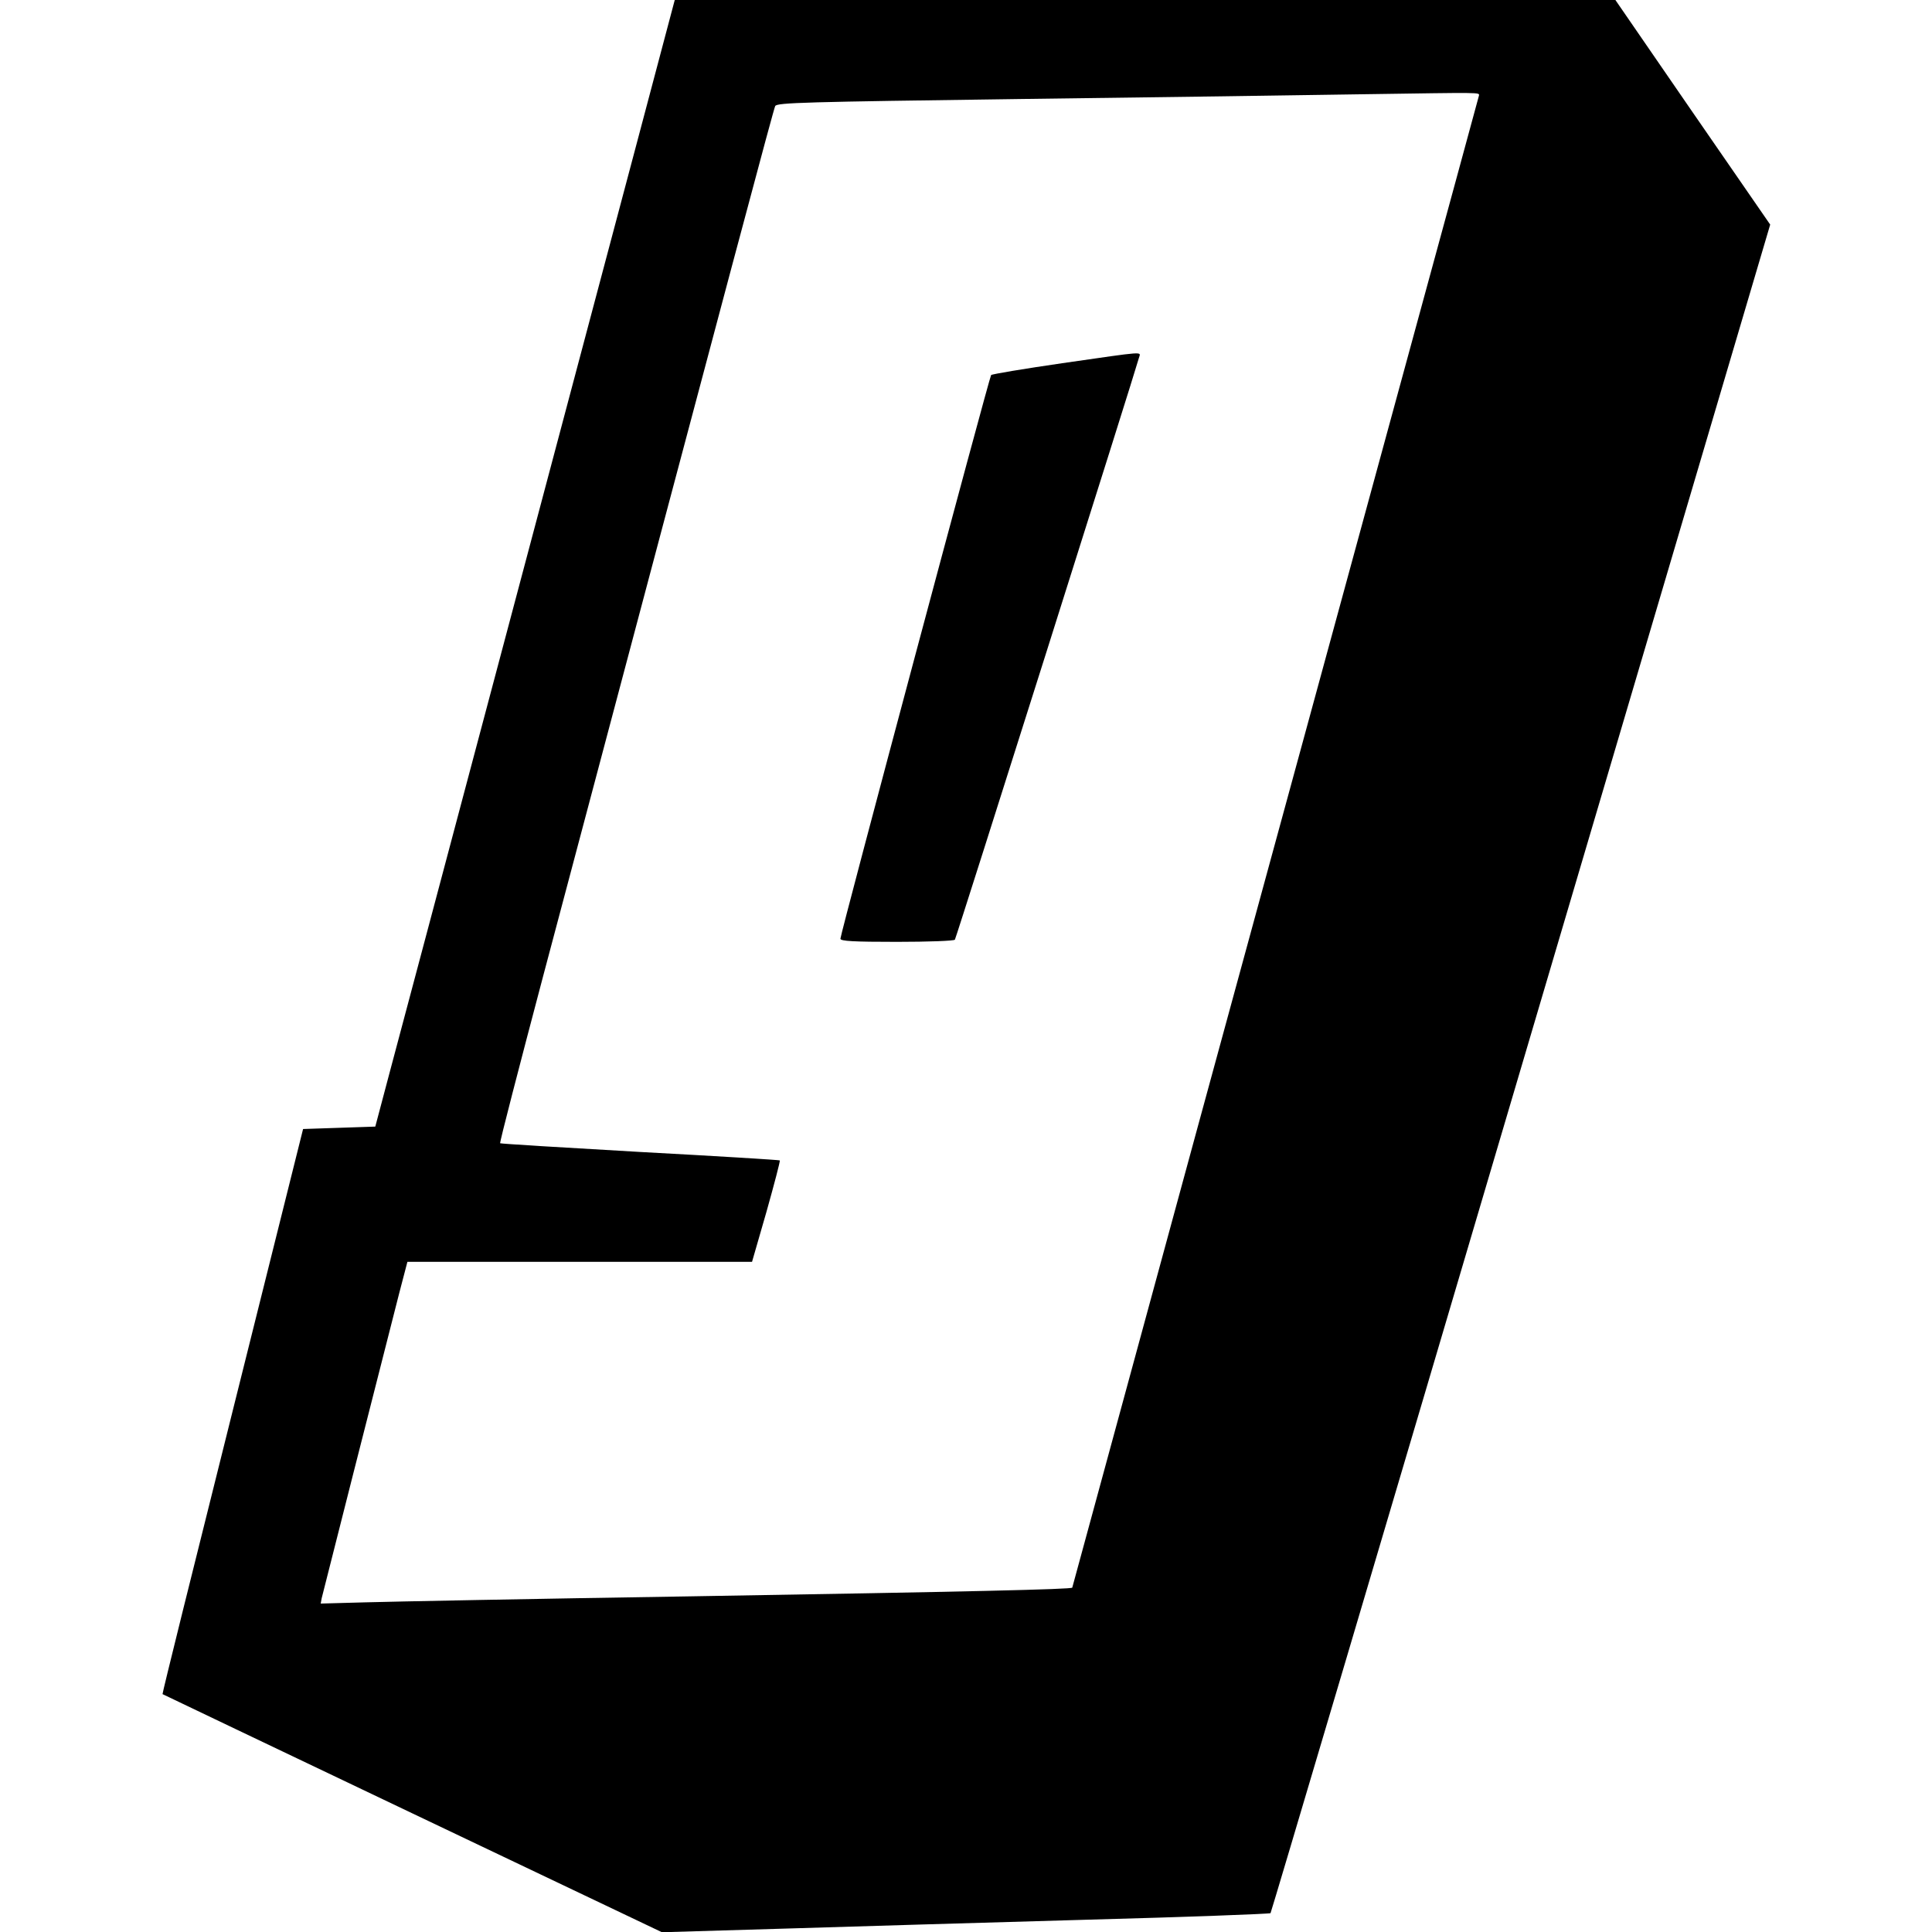
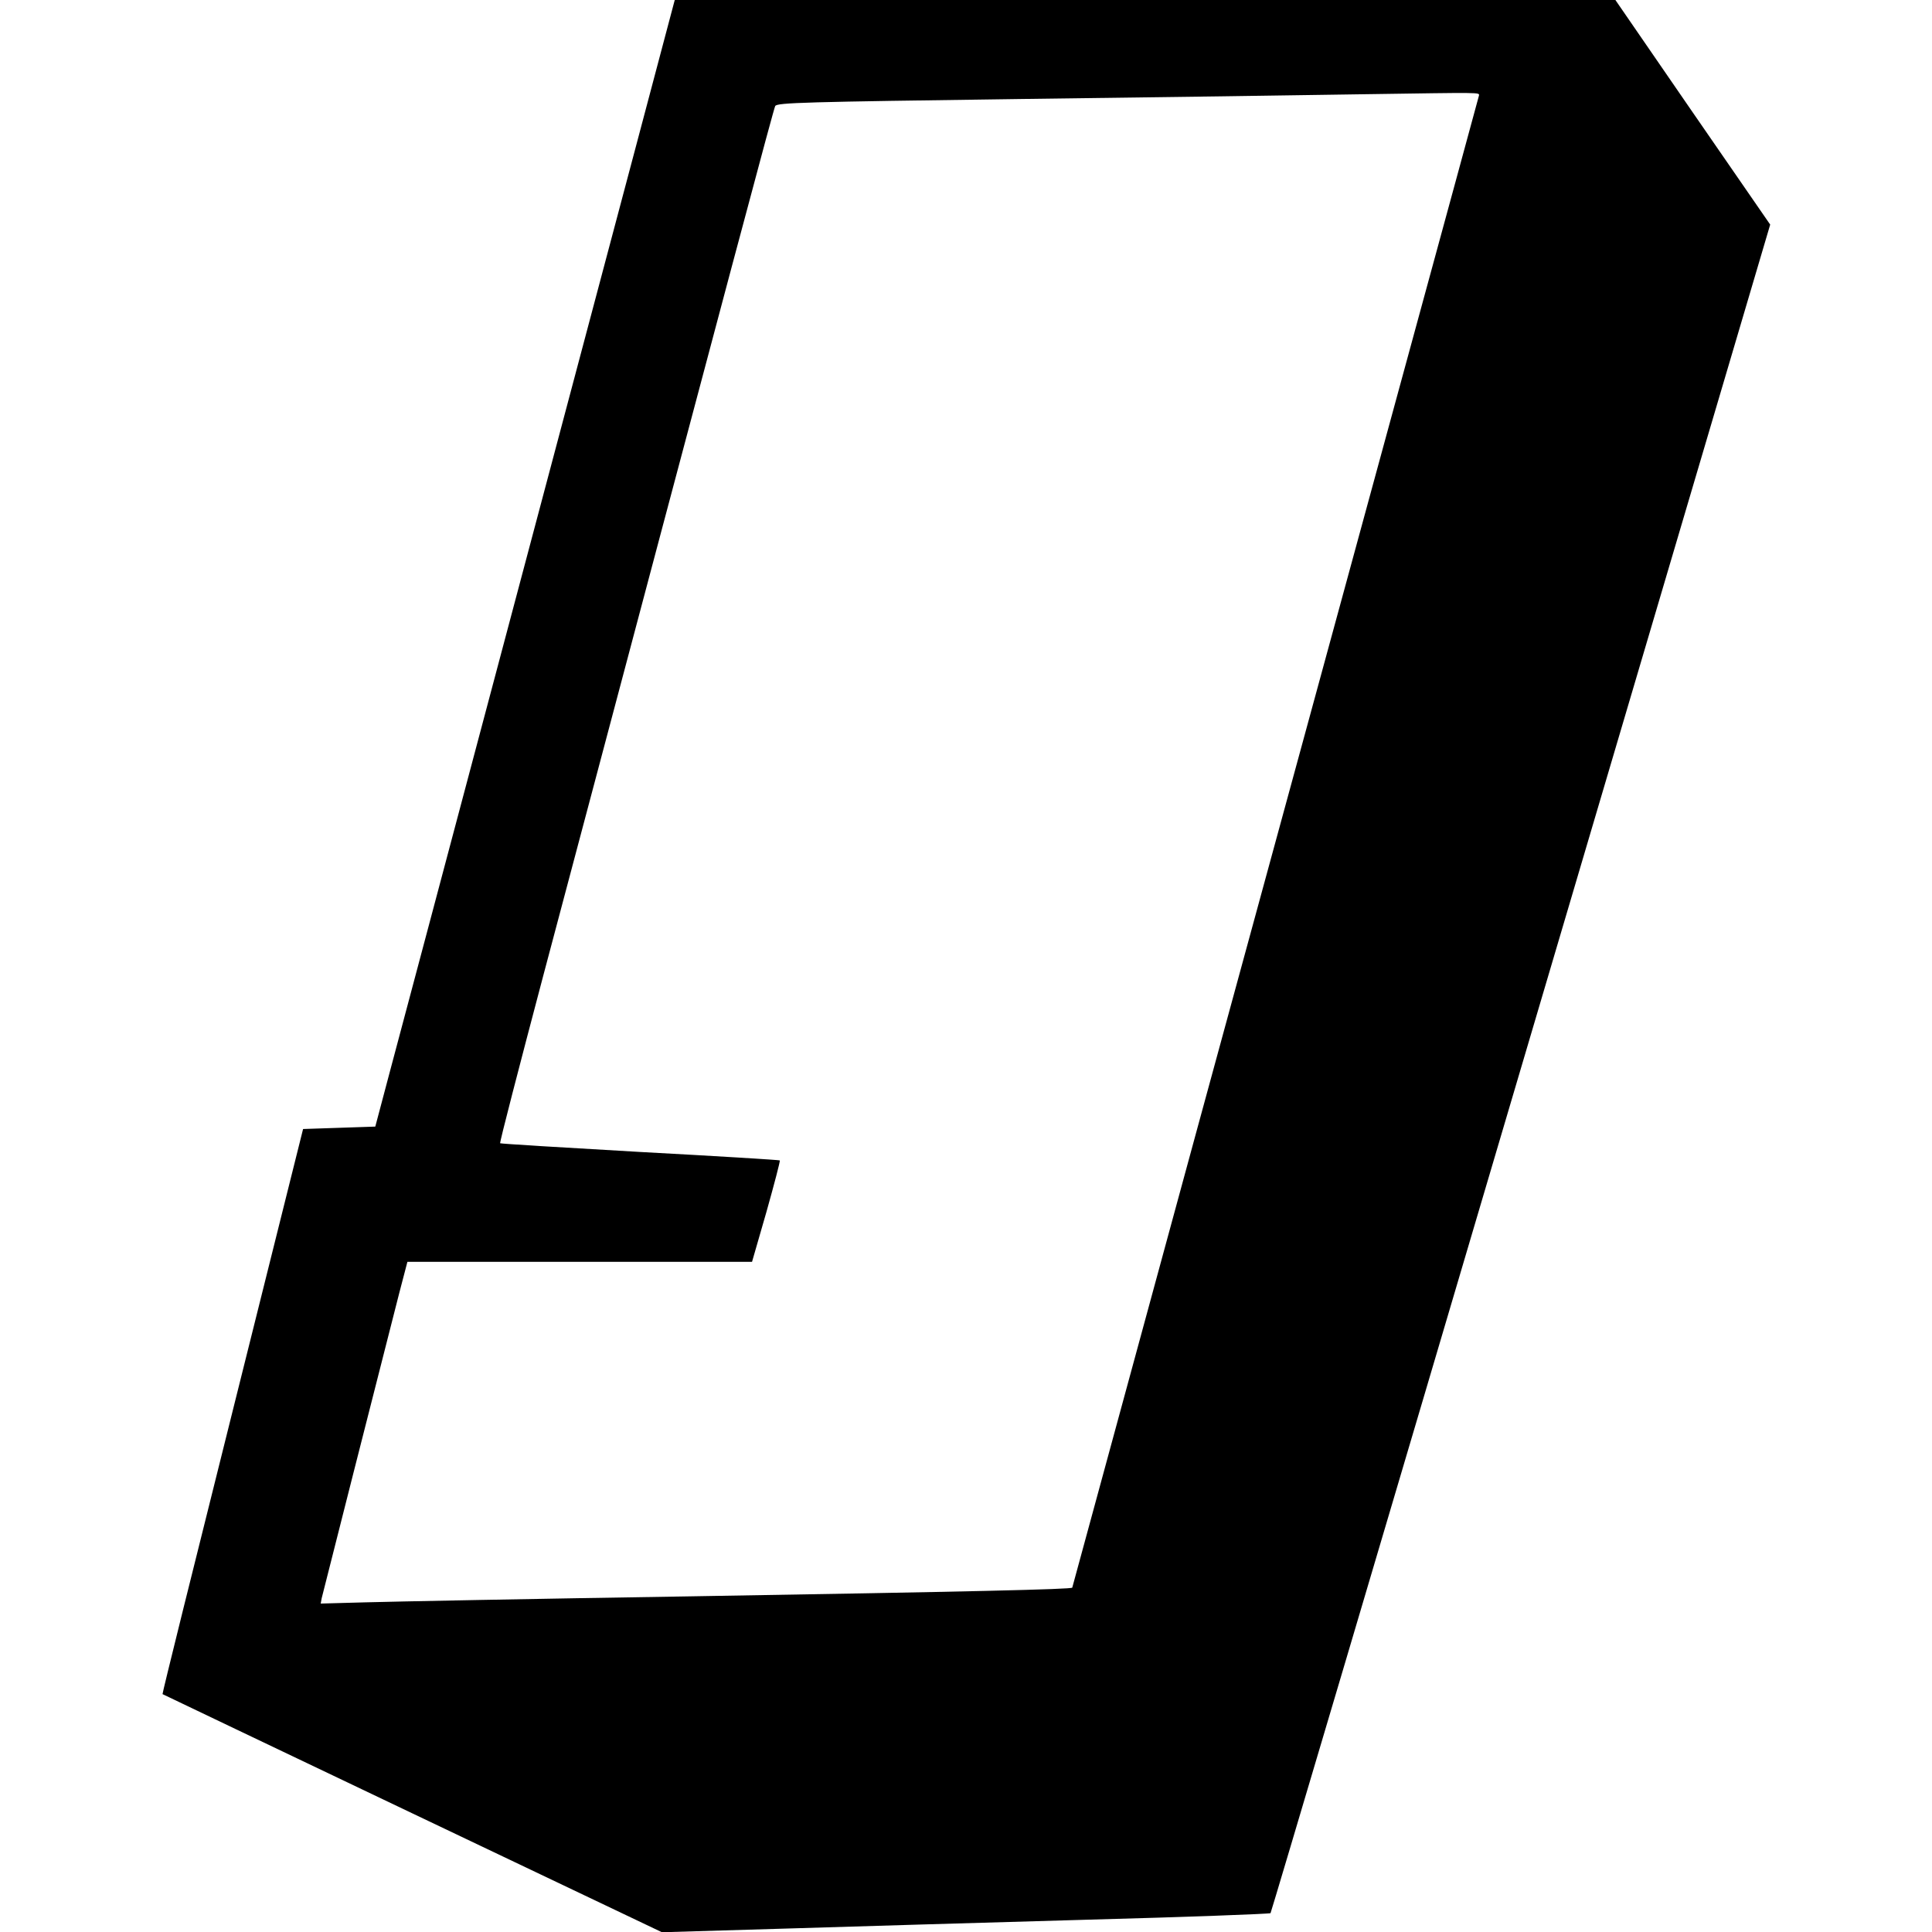
<svg xmlns="http://www.w3.org/2000/svg" height="800pt" preserveAspectRatio="xMidYMid meet" viewBox="0 0 800 800" width="800pt">
  <g transform="matrix(.1 0 0 -.1 0 800)">
    <path d="m2633 7393c-89-335-342-1287-563-2118-221-830-427-1607-459-1725l-57-215-149-5-150-5-292-1169c-161-643-292-1170-290-1171 1-1 467-223 1035-494l1033-492 507 15c279 9 845 25 1257 37 413 11 753 24 756 27 3 4 470 1579 1037 3499l1032 3493-321 465-320 465h-1948-1947zm3491 211c-1-5-147-540-324-1189s-555-2036-841-3083c-285-1047-519-1905-519-1906 0-7-430-17-1575-36-643-10-1253-22-1354-25l-183-5 4 22c5 21 239 943 321 1263l34 130h713 714l60 208c32 114 57 209 55 212-3 2-263 18-579 35-316 18-577 34-579 36-3 2 78 314 178 692 805 3031 954 3589 961 3603 8 14 120 17 1012 29 552 7 1199 16 1438 20 480 7 466 8 464-6z" />
-     <path d="m4398 6496c-158-23-290-45-294-49-7-7-624-2314-624-2334 0-10 53-13 234-13 129 0 237 4 240 9 6 9 751 2365 762 2409 7 27 37 29-318-22z" />
  </g>
</svg>